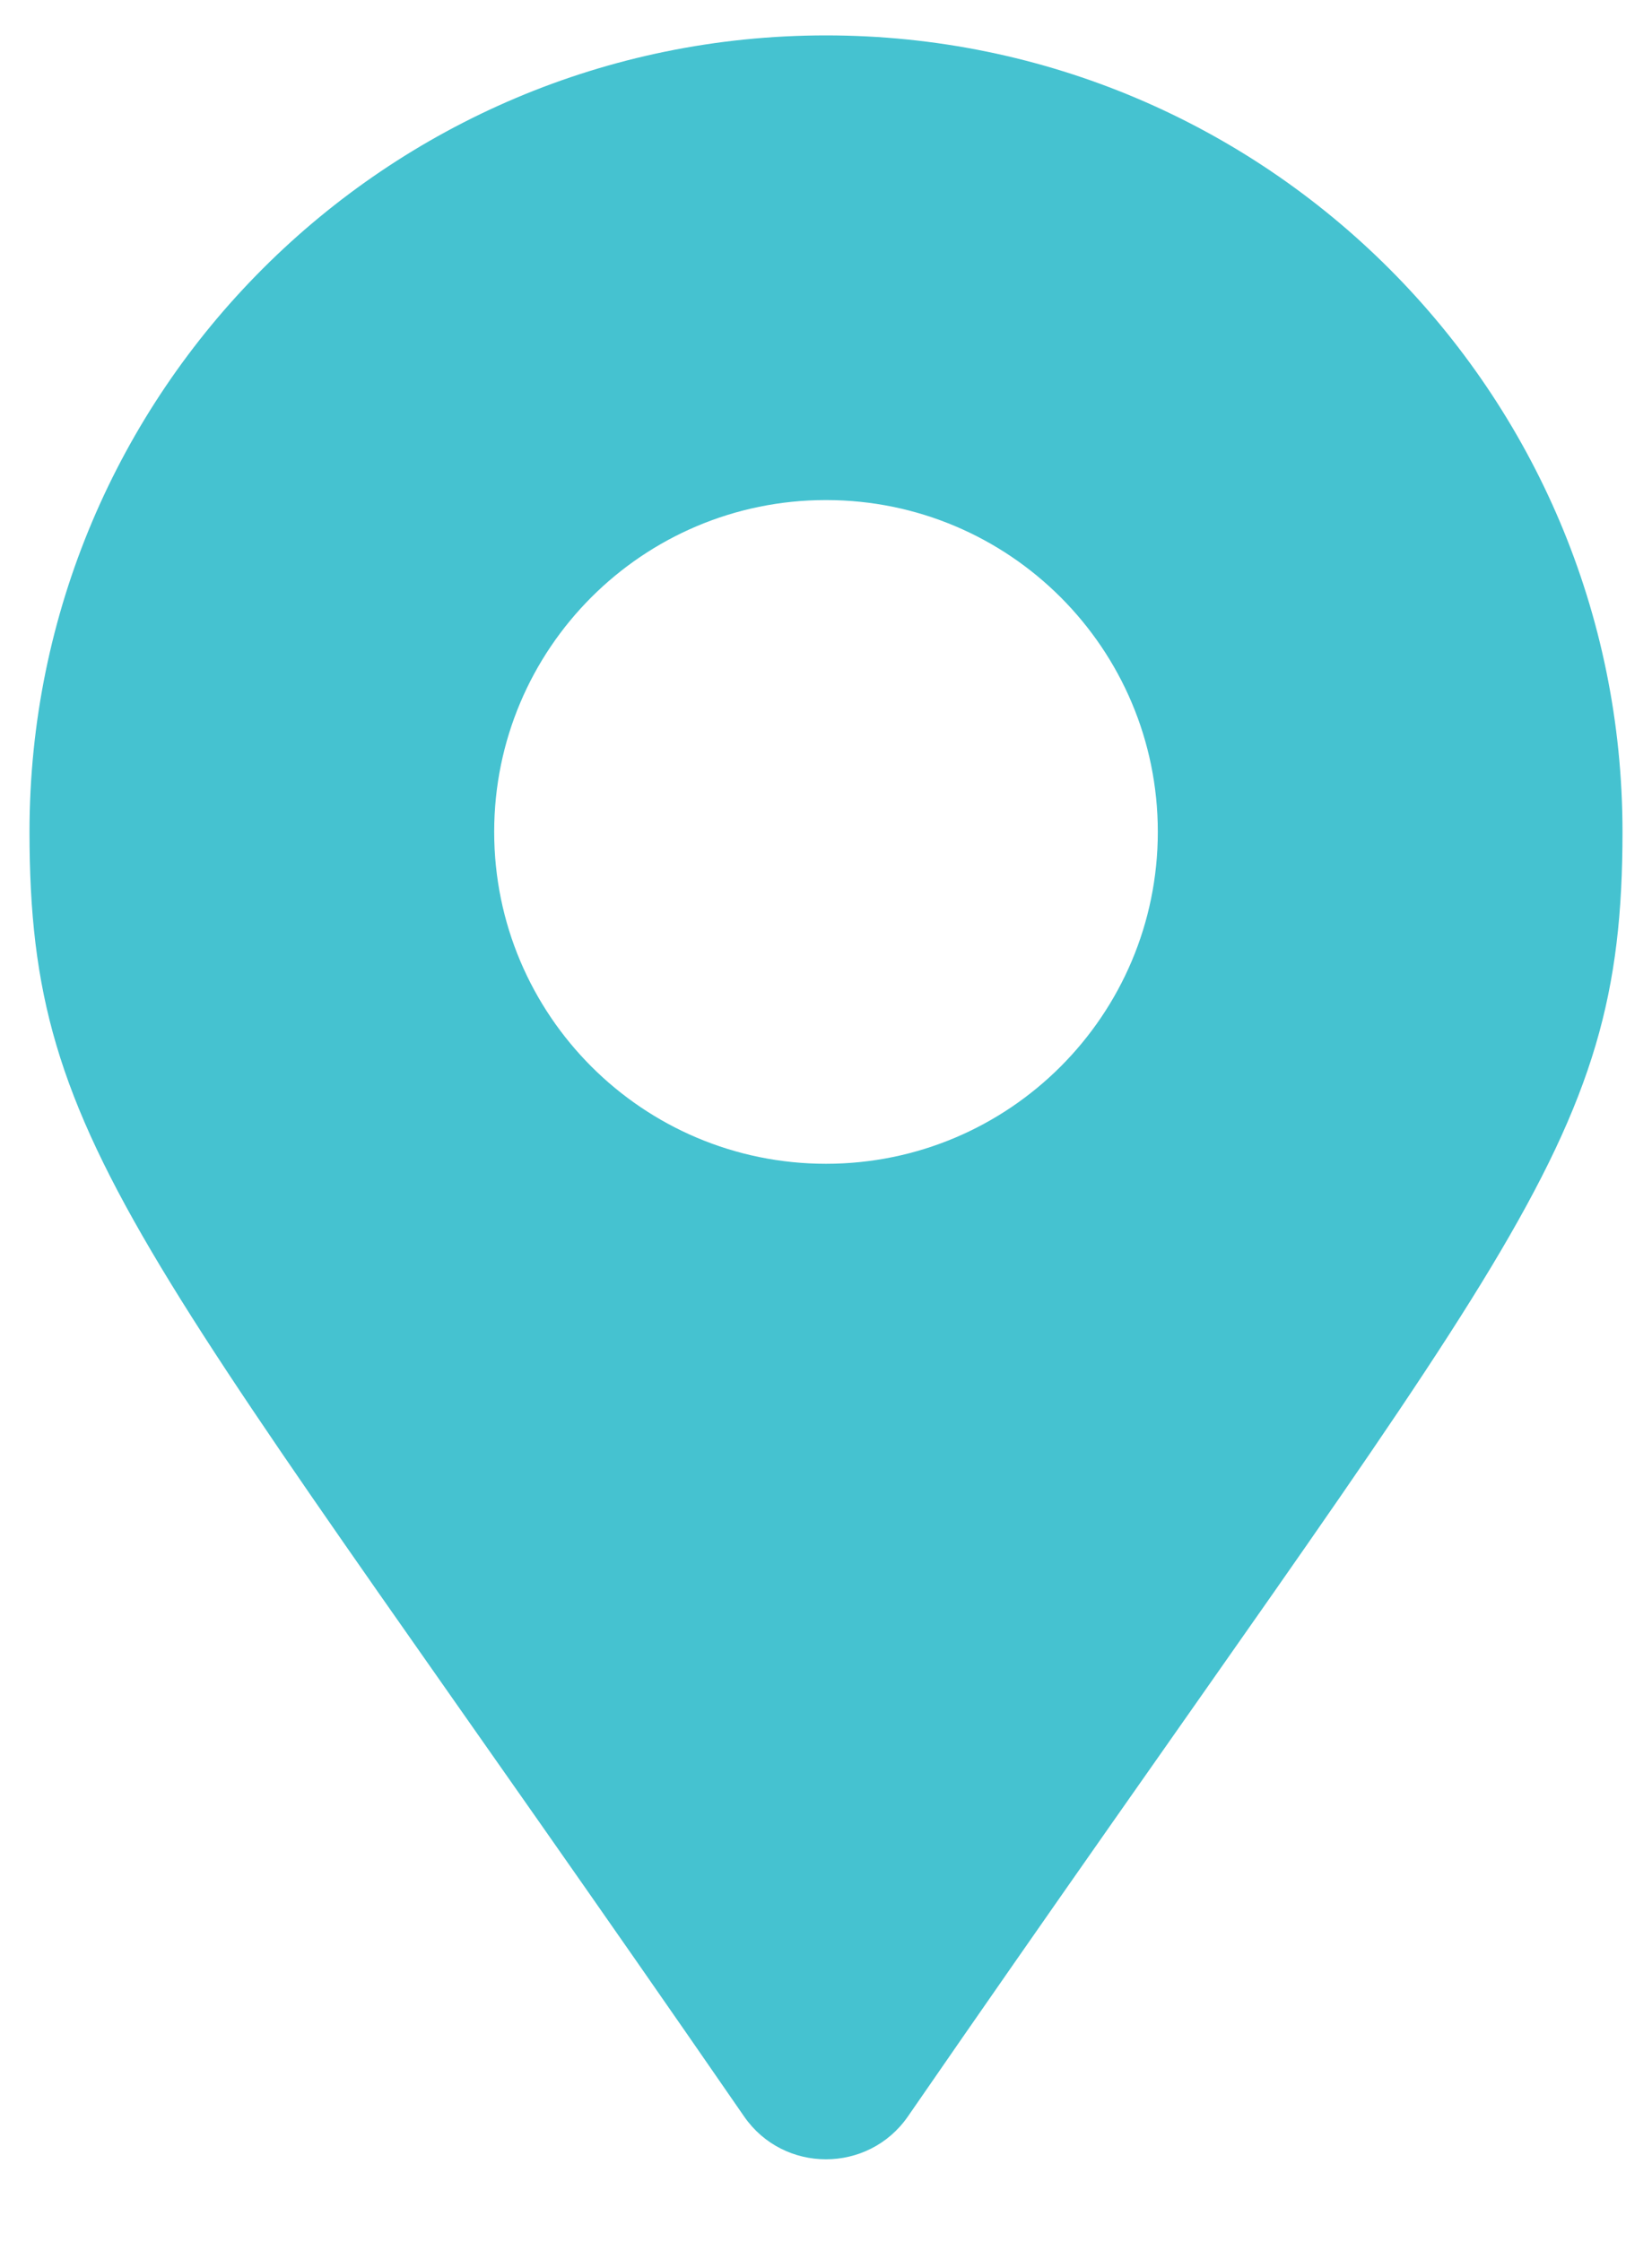
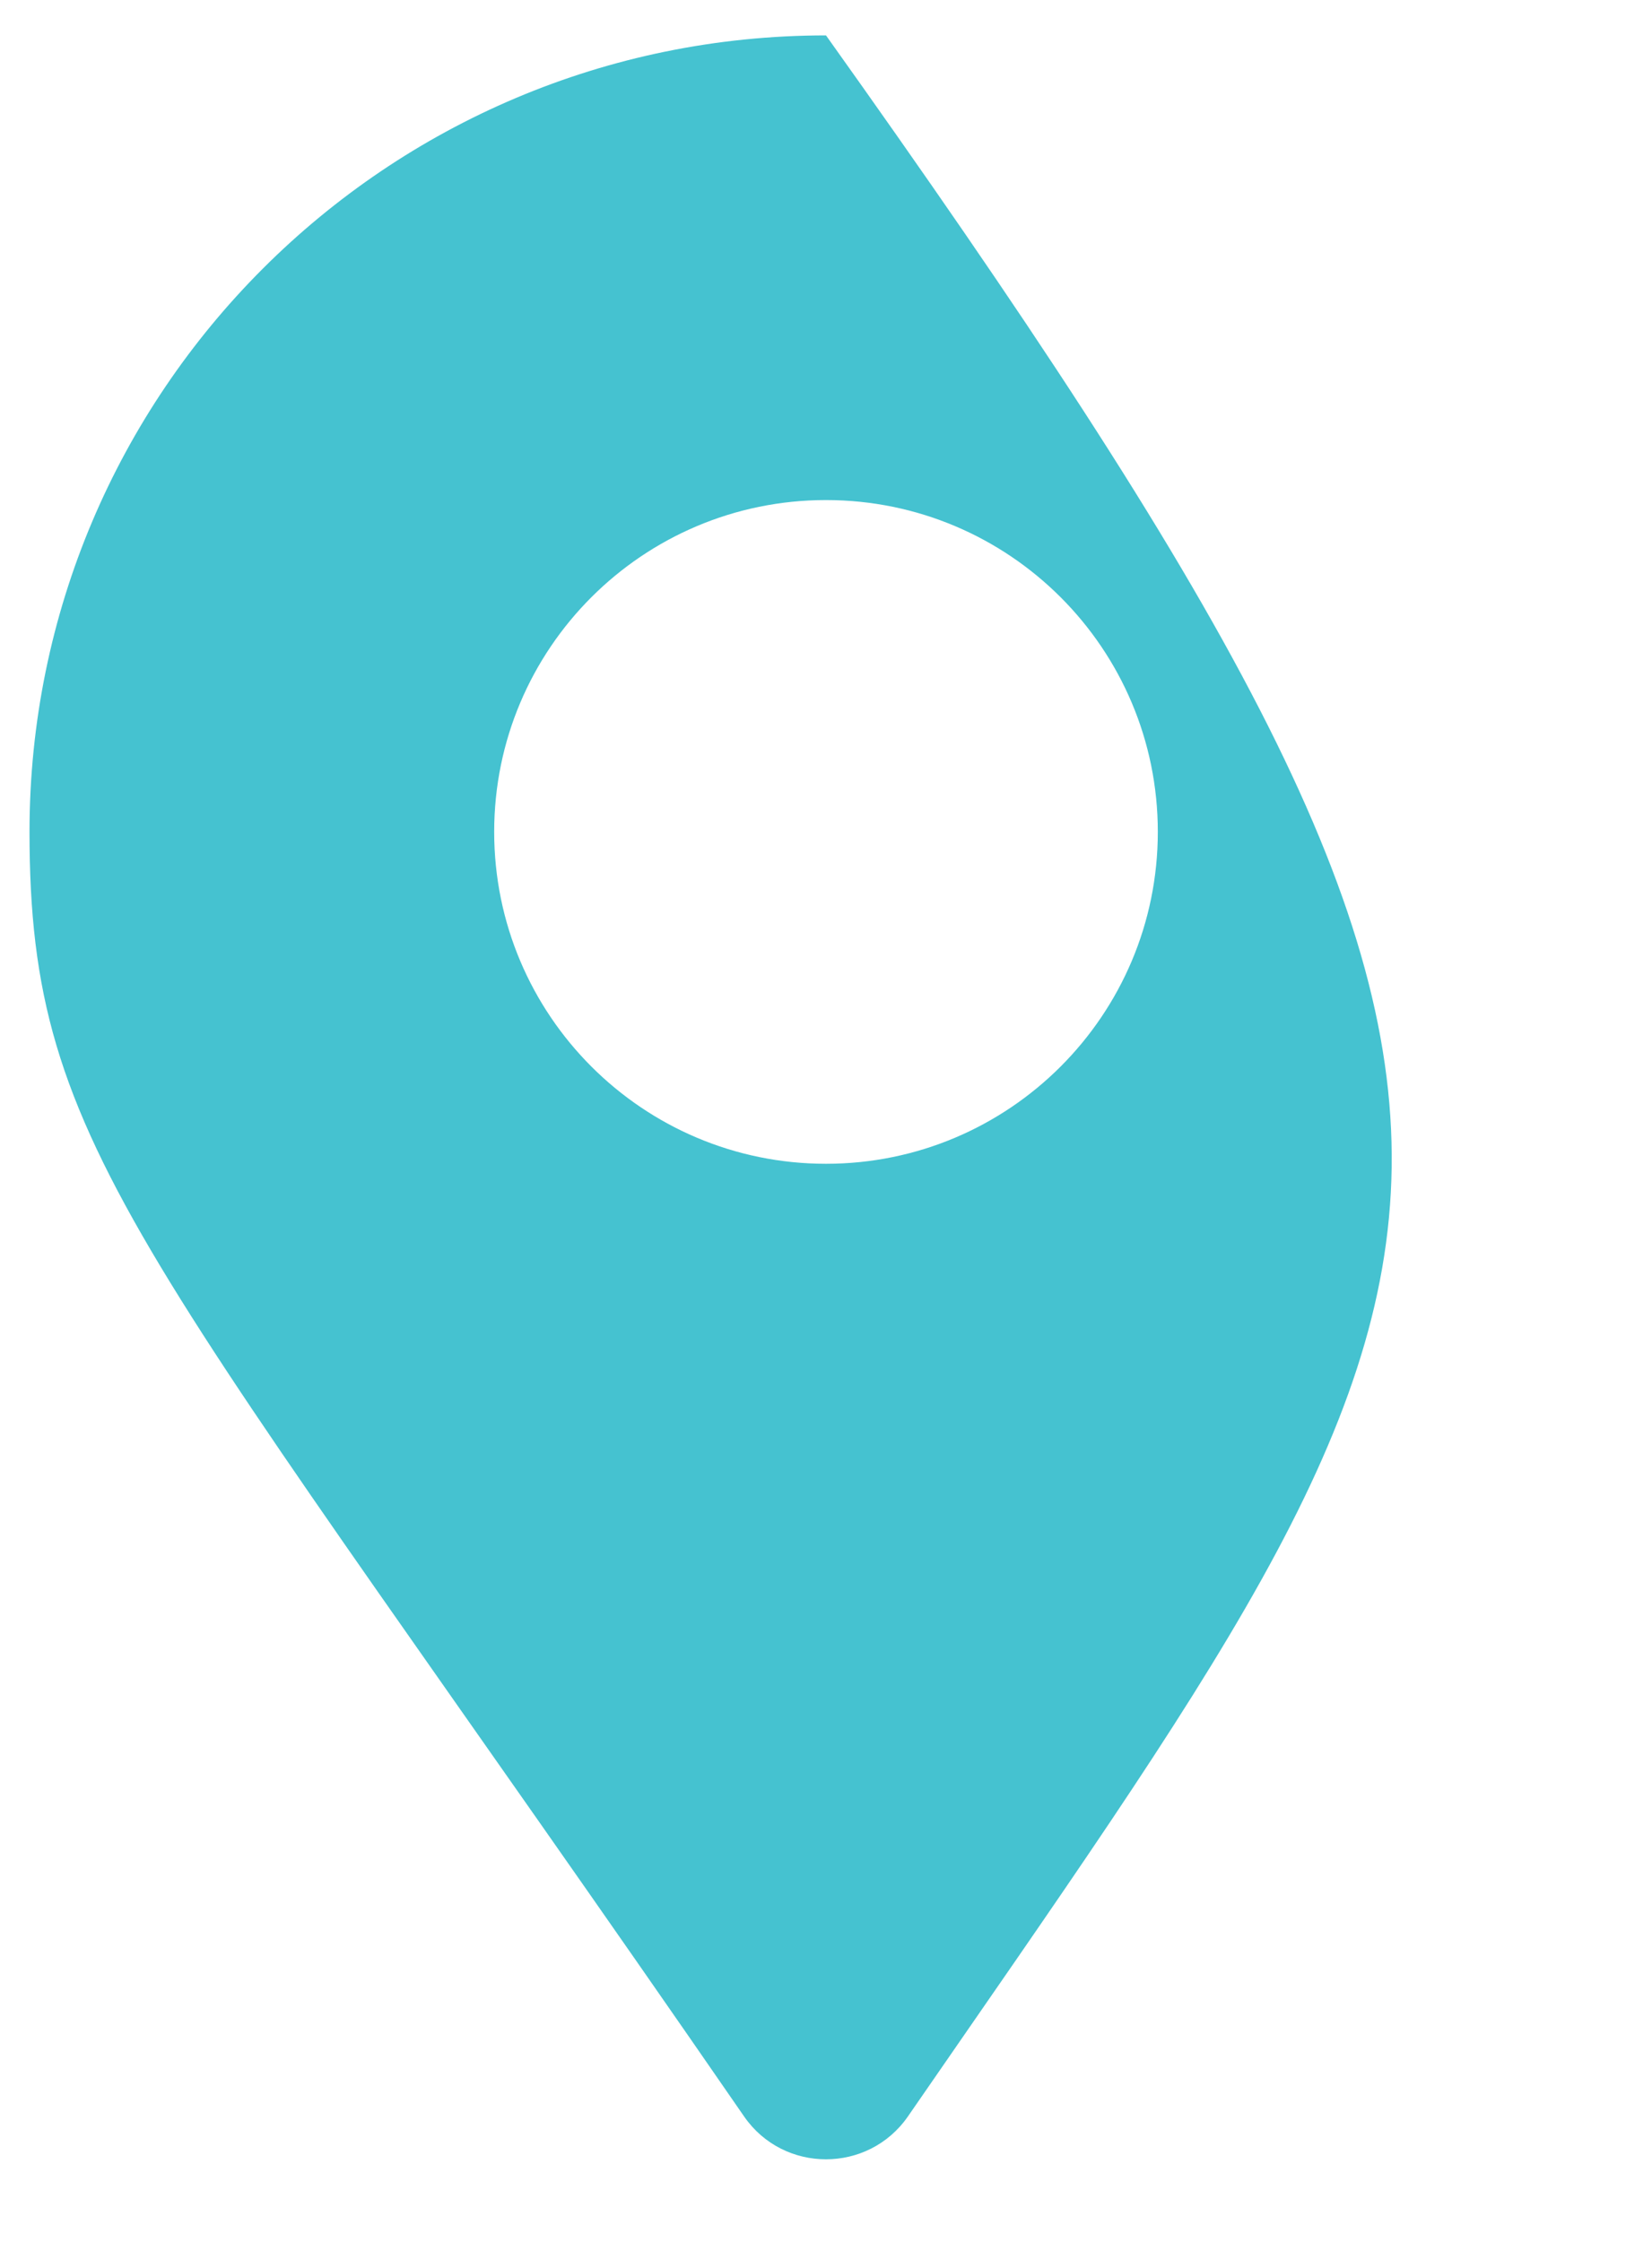
<svg xmlns="http://www.w3.org/2000/svg" width="14" height="19" viewBox="0 0 14 19" fill="none">
-   <path d="M6.306 17.937C1.198 10.532 0.25 9.772 0.25 7.05C0.25 3.322 3.272 0.3 7 0.3C10.728 0.3 13.75 3.322 13.75 7.05C13.75 9.772 12.802 10.532 7.694 17.937C7.358 18.421 6.641 18.421 6.306 17.937ZM7 9.863C8.553 9.863 9.812 8.603 9.812 7.05C9.812 5.497 8.553 4.238 7 4.238C5.447 4.238 4.188 5.497 4.188 7.05C4.188 8.603 5.447 9.863 7 9.863Z" fill="#45C2D0" />
+   <path d="M6.306 17.937C1.198 10.532 0.25 9.772 0.25 7.05C0.25 3.322 3.272 0.3 7 0.3C13.75 9.772 12.802 10.532 7.694 17.937C7.358 18.421 6.641 18.421 6.306 17.937ZM7 9.863C8.553 9.863 9.812 8.603 9.812 7.05C9.812 5.497 8.553 4.238 7 4.238C5.447 4.238 4.188 5.497 4.188 7.05C4.188 8.603 5.447 9.863 7 9.863Z" fill="#45C2D0" />
</svg>